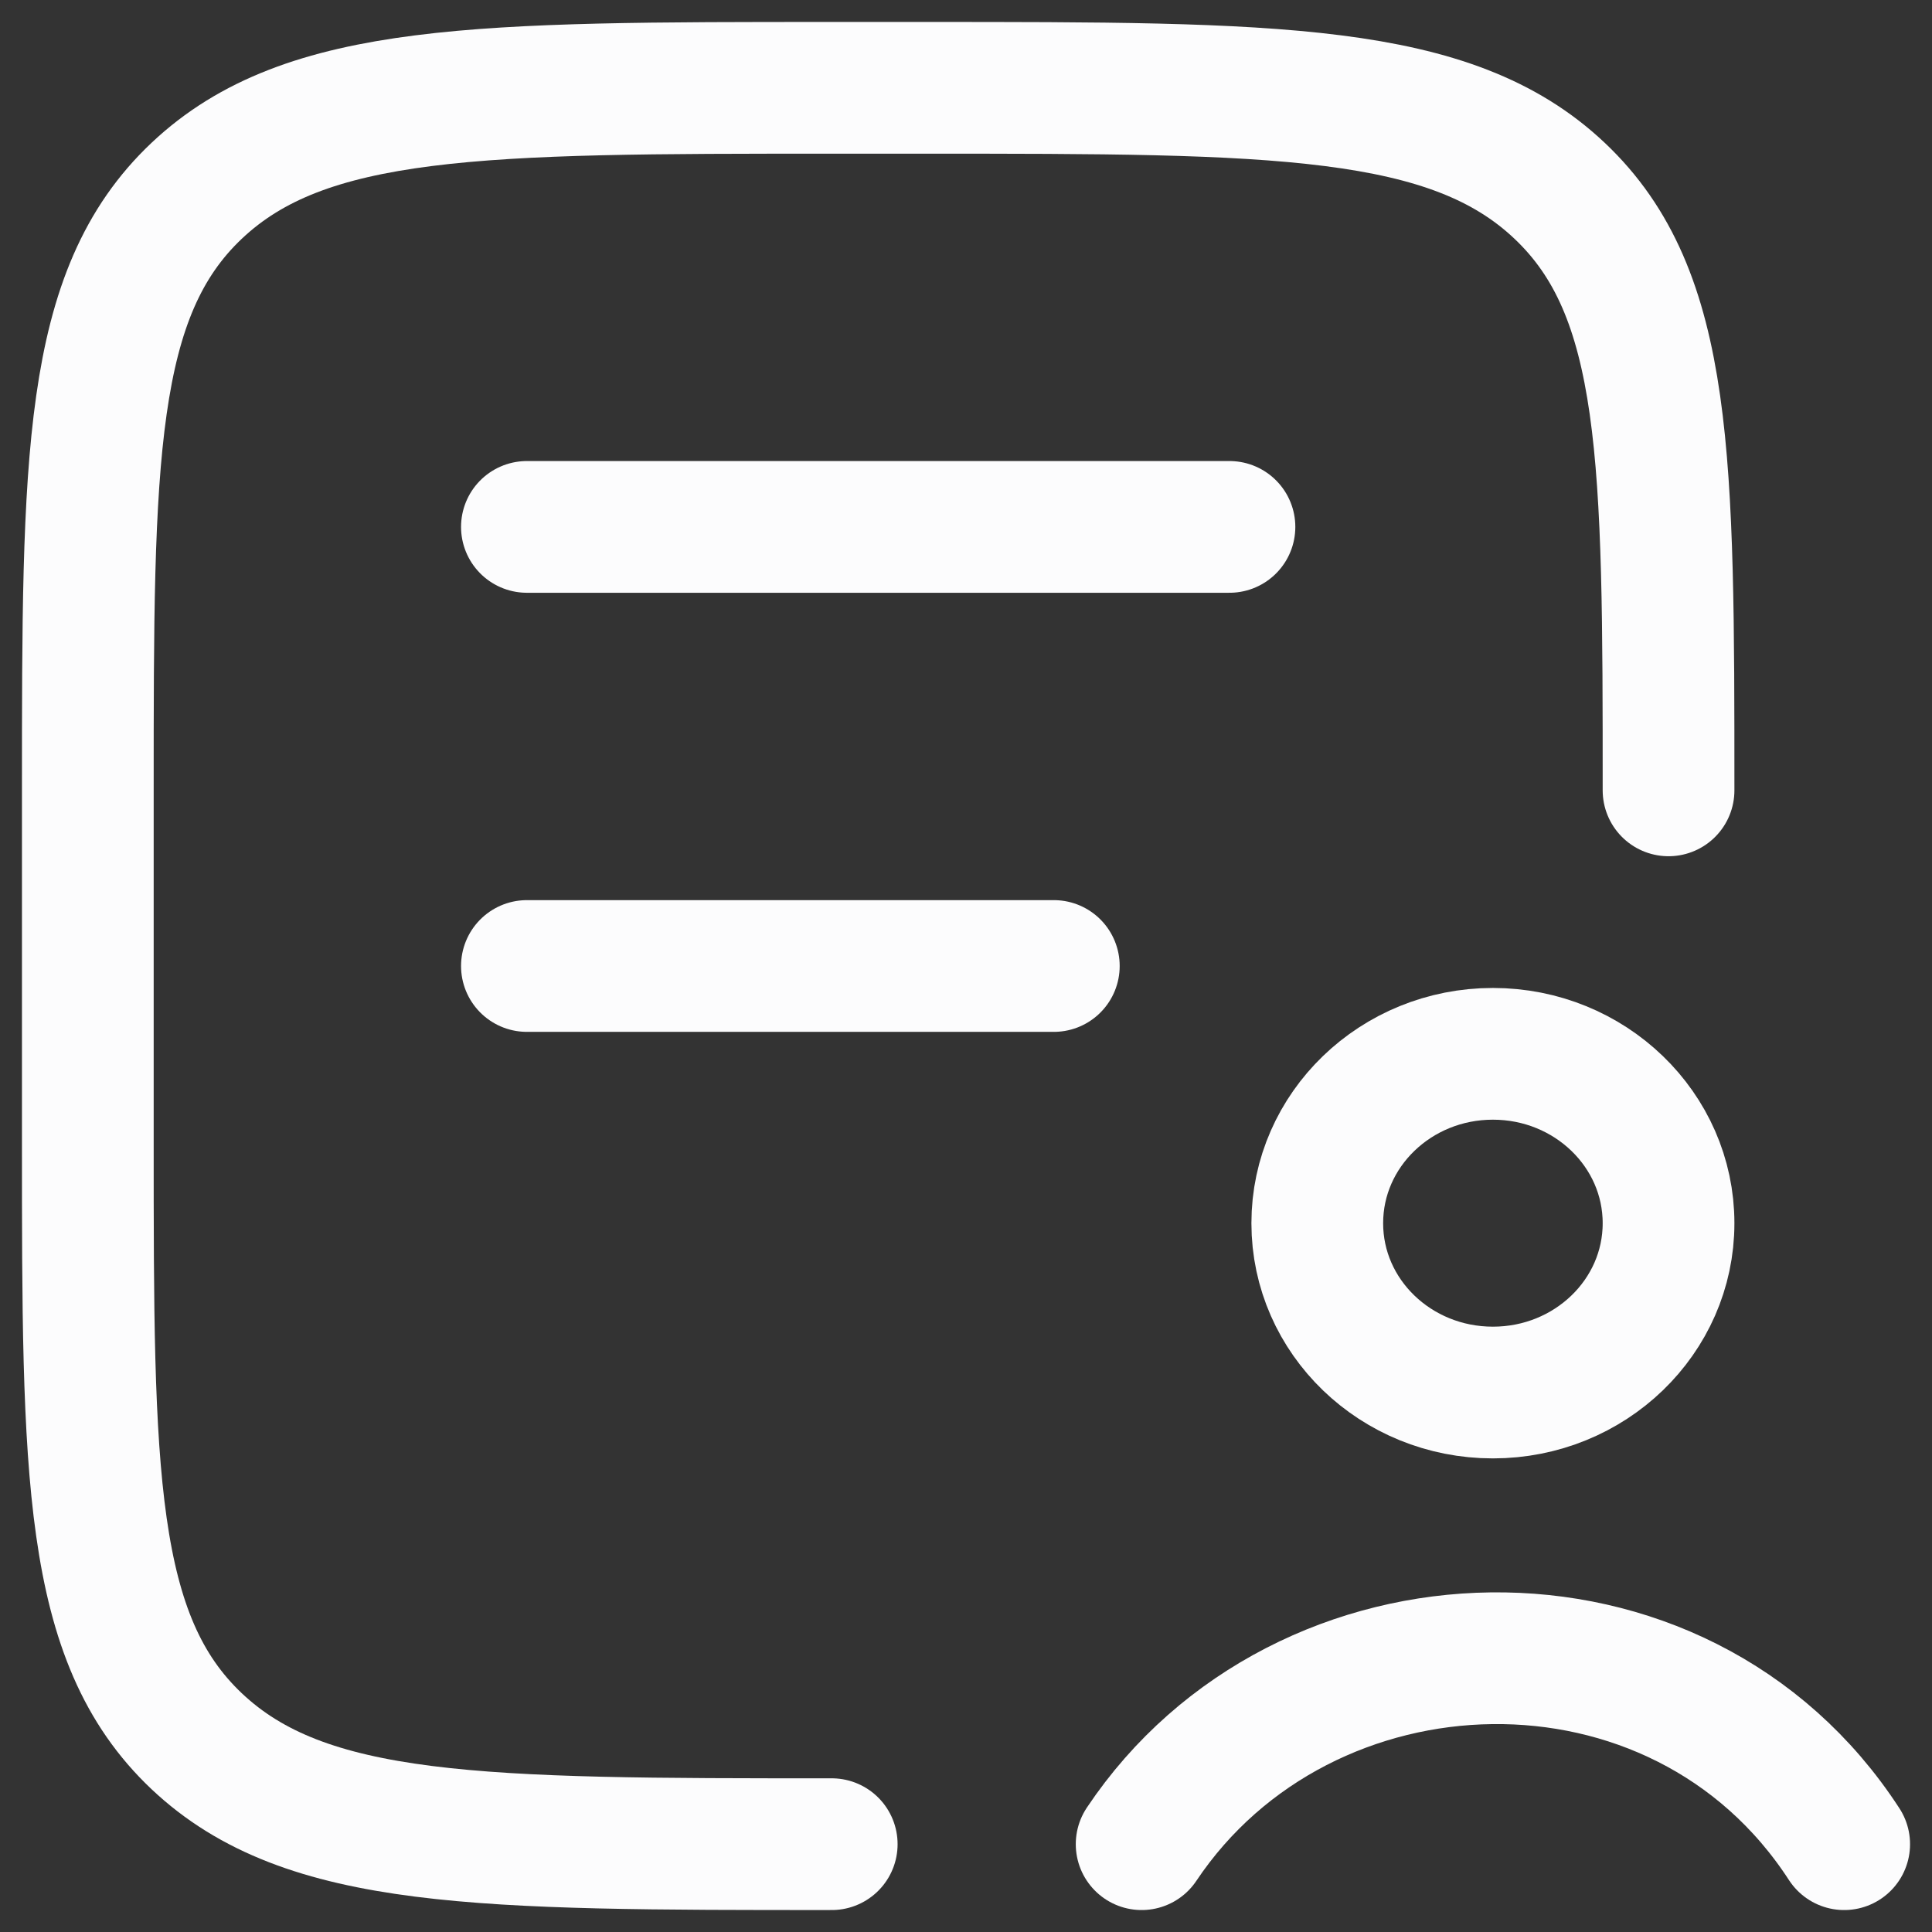
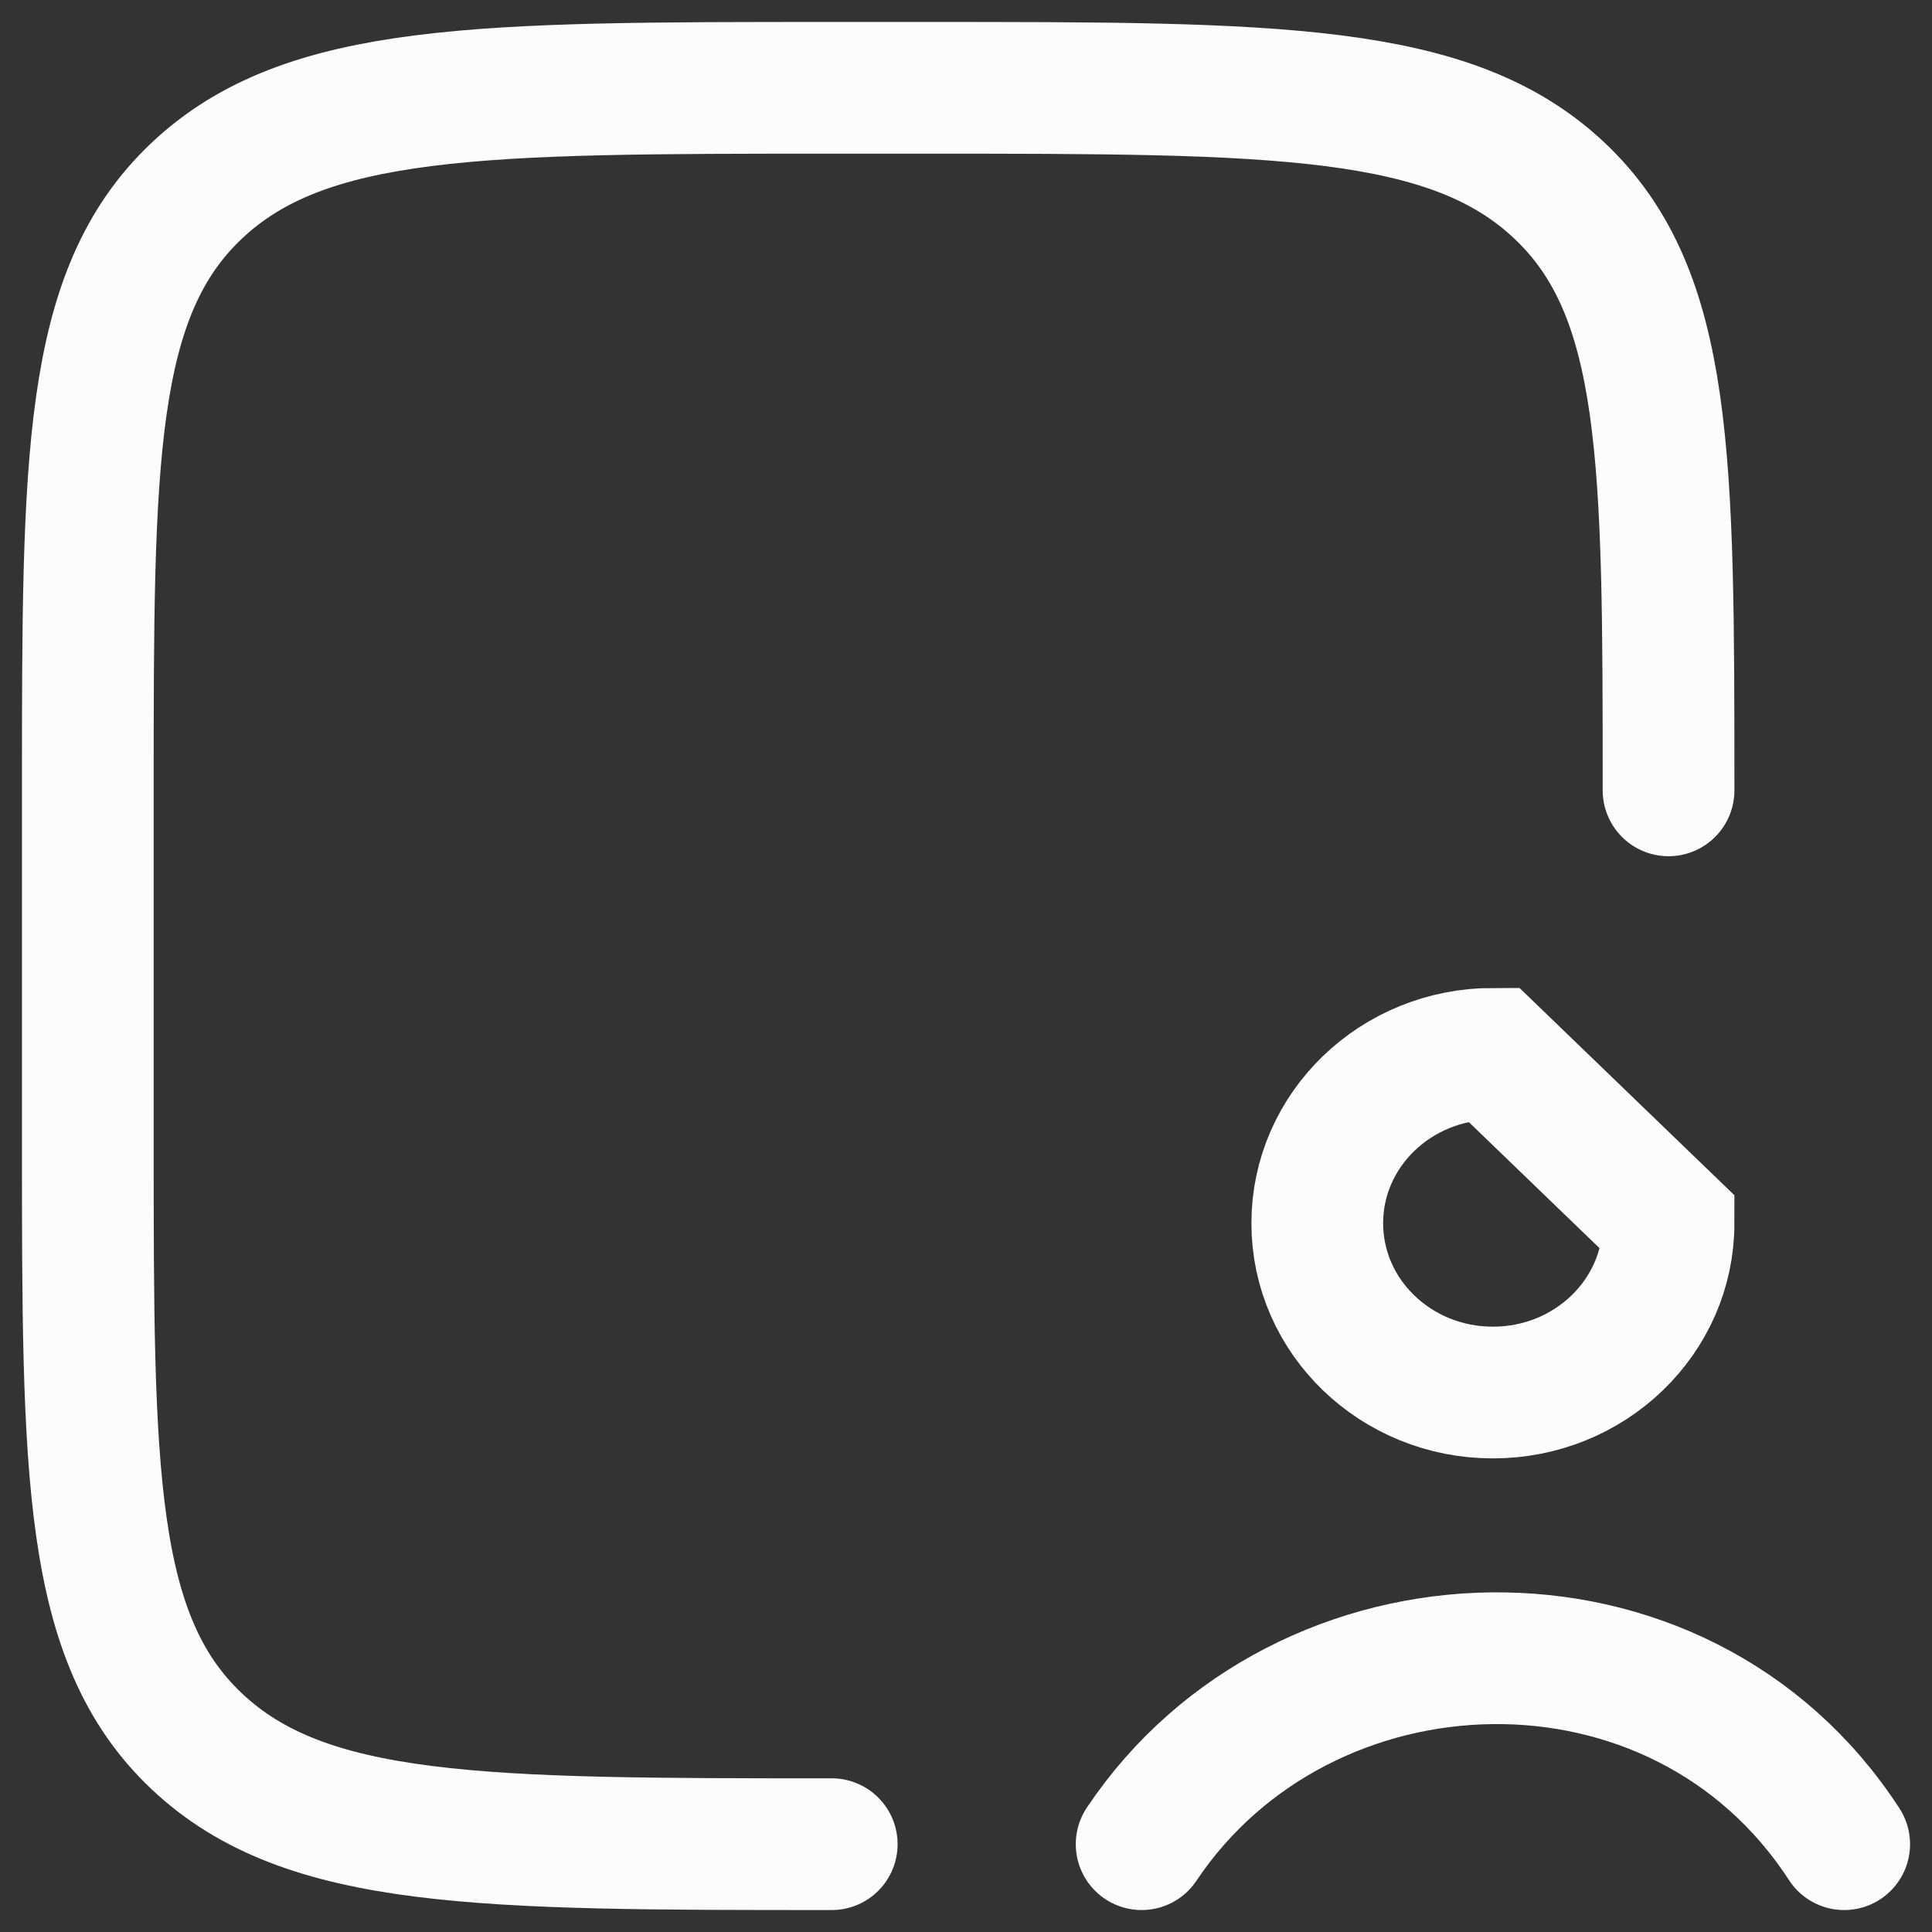
<svg xmlns="http://www.w3.org/2000/svg" fill="none" height="100%" overflow="visible" preserveAspectRatio="none" style="display: block;" viewBox="0 0 22 22" width="100%">
  <rect x="0" y="0" width="22" height="22" fill="#333333" stroke="none" />
  <g id="elements">
    <path d="M9.471 21C5.478 21 3.481 21 2.24 19.828C1 18.657 1 16.771 1 13L1 9C1 5.229 1 3.343 2.24 2.172C3.481 1 5.478 1 9.471 1L10.529 1C14.523 1 16.519 1 17.759 2.172C19 3.343 19 5.229 19 9" id="Vector" stroke="#FCFCFD" stroke-linecap="round" stroke-width="1.5" />
-     <path d="M6 6H14" id="Vector_2" stroke="#FCFCFD" stroke-linecap="round" stroke-width="1.5" />
-     <path d="M6 11H12" id="Vector_3" stroke="#FCFCFD" stroke-linecap="round" stroke-width="1.5" />
-     <path d="M13 21C14.838 18.252 19.119 18.102 21 21M19 13.929C19 14.994 18.105 15.857 17 15.857C15.895 15.857 15 14.994 15 13.929C15 12.864 15.895 12 17 12C18.105 12 19 12.864 19 13.929Z" id="Vector_4" stroke="#FCFCFD" stroke-linecap="round" stroke-width="1.5" />
+     <path d="M13 21C14.838 18.252 19.119 18.102 21 21M19 13.929C19 14.994 18.105 15.857 17 15.857C15.895 15.857 15 14.994 15 13.929C15 12.864 15.895 12 17 12Z" id="Vector_4" stroke="#FCFCFD" stroke-linecap="round" stroke-width="1.5" />
  </g>
</svg>